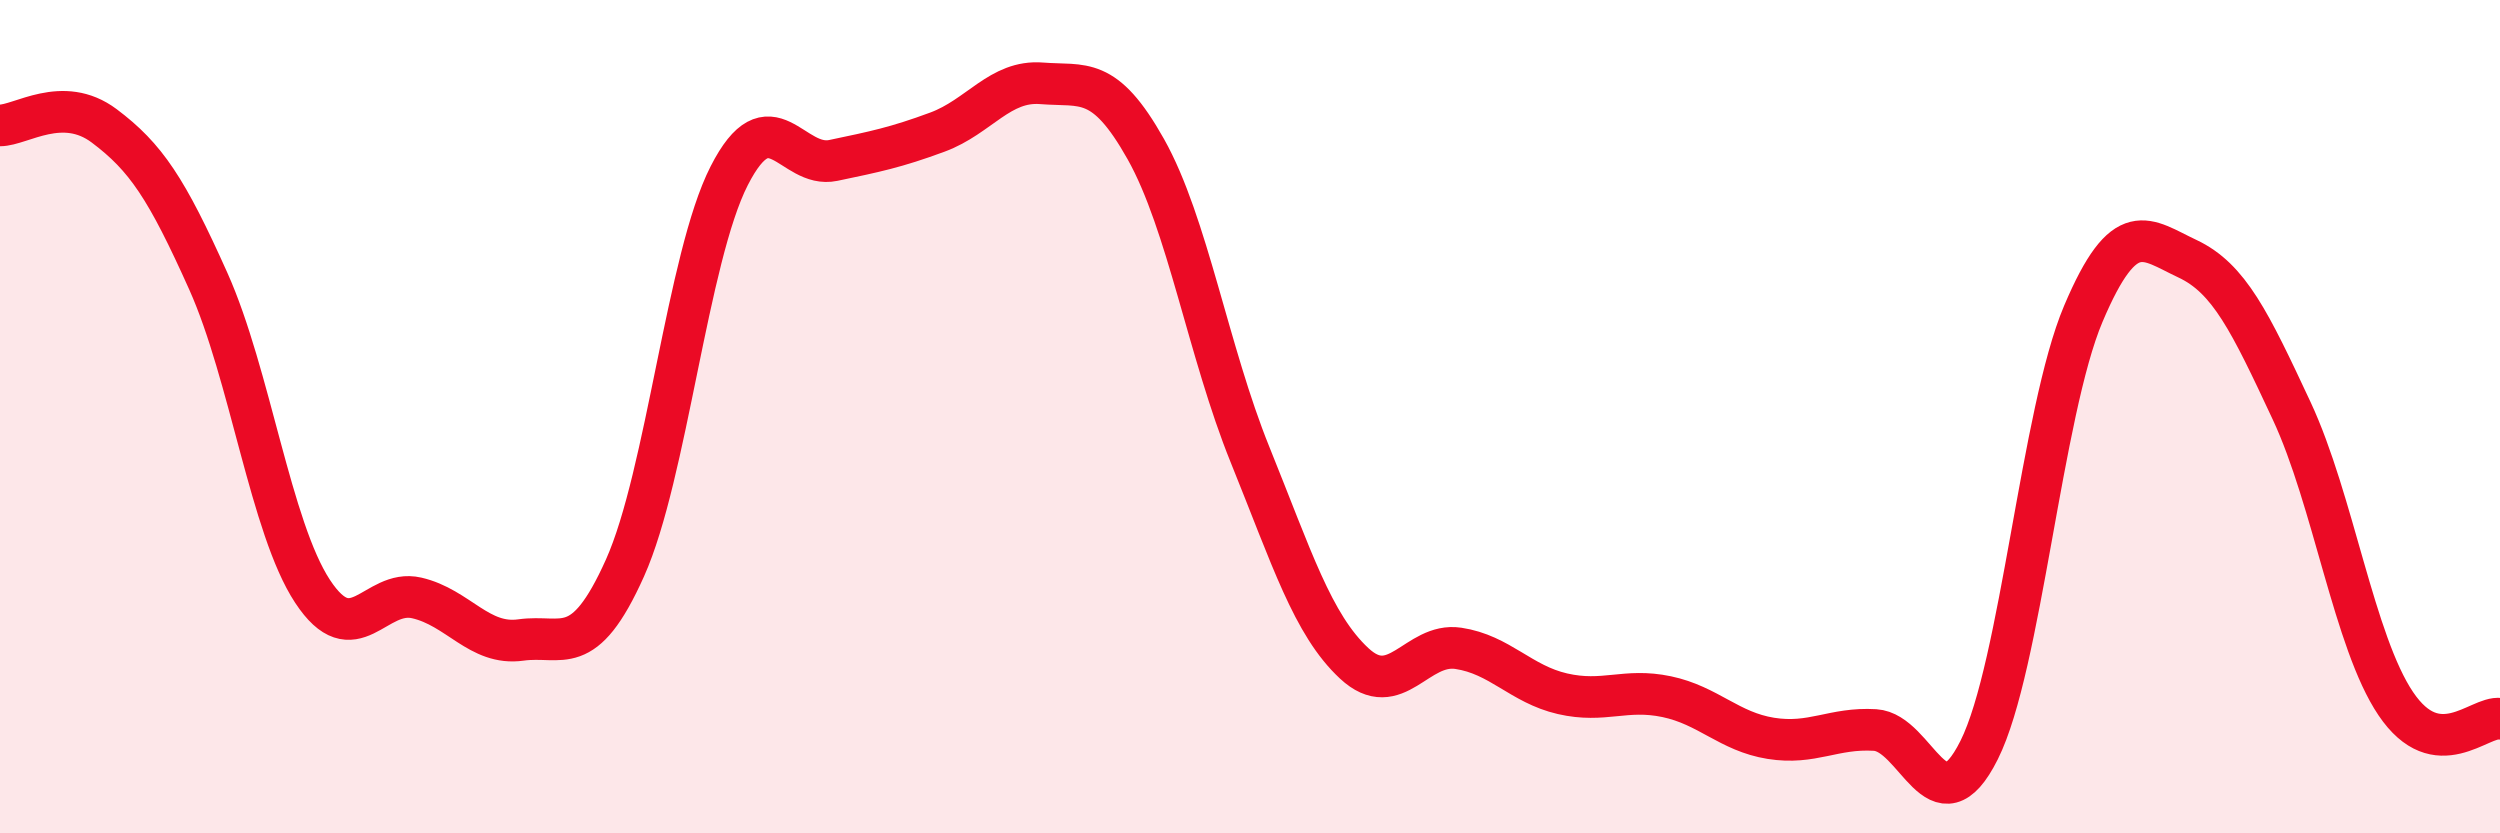
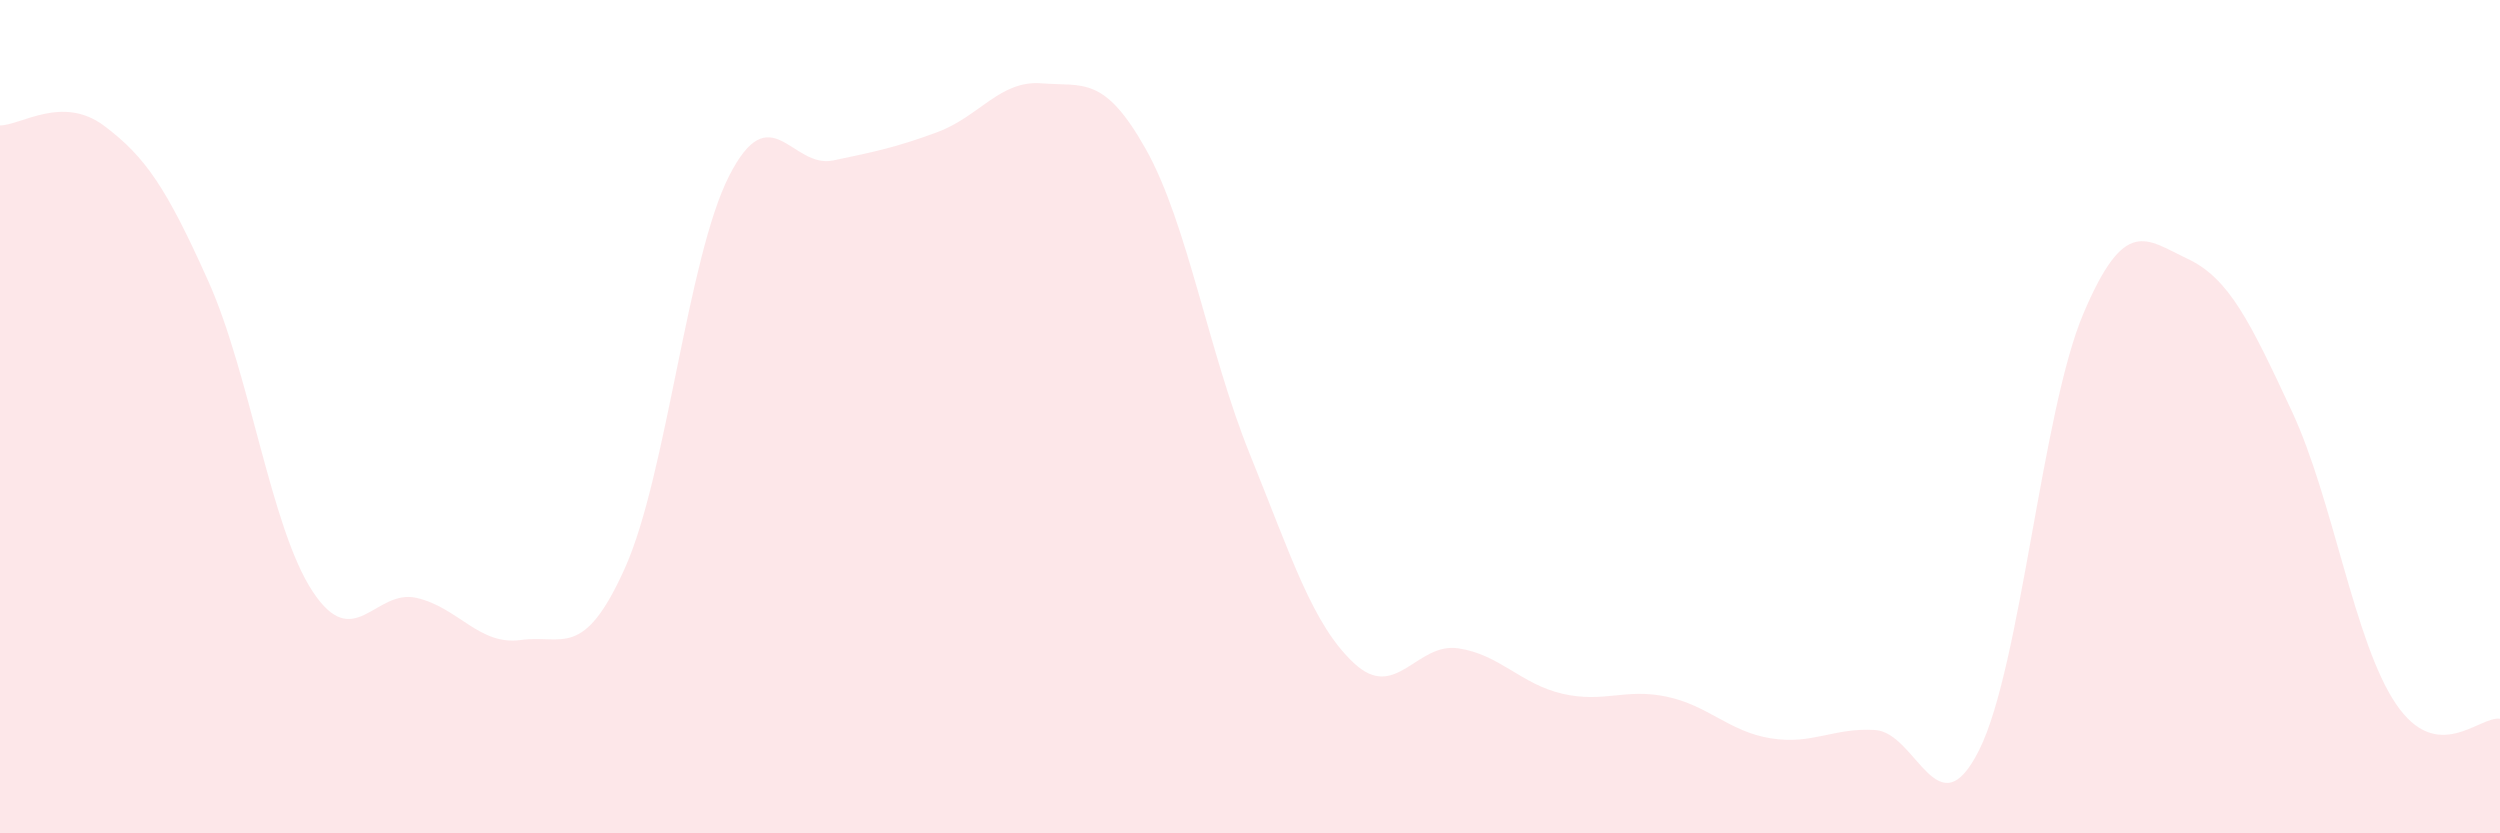
<svg xmlns="http://www.w3.org/2000/svg" width="60" height="20" viewBox="0 0 60 20">
  <path d="M 0,3.01 C 0.5,3.01 1.5,2.27 2.5,3.02 C 3.5,3.77 4,4.52 5,6.75 C 6,8.98 6.5,12.67 7.5,14.19 C 8.5,15.71 9,14.12 10,14.35 C 11,14.58 11.5,15.5 12.5,15.36 C 13.5,15.22 14,15.86 15,13.63 C 16,11.4 16.5,6.18 17.5,4.22 C 18.5,2.26 19,4.06 20,3.85 C 21,3.64 21.5,3.54 22.5,3.17 C 23.5,2.8 24,1.92 25,2 C 26,2.08 26.5,1.8 27.5,3.58 C 28.5,5.36 29,8.44 30,10.91 C 31,13.38 31.5,14.99 32.5,15.92 C 33.5,16.85 34,15.41 35,15.56 C 36,15.71 36.5,16.42 37.5,16.65 C 38.5,16.88 39,16.51 40,16.72 C 41,16.93 41.5,17.56 42.5,17.72 C 43.5,17.88 44,17.46 45,17.52 C 46,17.58 46.5,20 47.5,18 C 48.5,16 49,9.89 50,7.53 C 51,5.17 51.5,5.74 52.5,6.21 C 53.5,6.68 54,7.72 55,9.86 C 56,12 56.5,15.41 57.5,16.89 C 58.5,18.37 59.5,17.18 60,17.25L60 20L0 20Z" fill="#EB0A25" opacity="0.1" stroke-linecap="round" stroke-linejoin="round" />
-   <path d="M 0,3.01 C 0.5,3.01 1.5,2.27 2.5,3.02 C 3.5,3.77 4,4.52 5,6.75 C 6,8.98 6.5,12.67 7.5,14.19 C 8.5,15.71 9,14.12 10,14.35 C 11,14.58 11.5,15.5 12.5,15.36 C 13.5,15.22 14,15.86 15,13.63 C 16,11.4 16.5,6.18 17.5,4.22 C 18.5,2.26 19,4.06 20,3.85 C 21,3.64 21.5,3.54 22.5,3.17 C 23.5,2.8 24,1.92 25,2 C 26,2.08 26.5,1.8 27.5,3.58 C 28.5,5.36 29,8.44 30,10.91 C 31,13.38 31.5,14.99 32.5,15.92 C 33.5,16.85 34,15.41 35,15.56 C 36,15.71 36.5,16.42 37.5,16.65 C 38.5,16.88 39,16.51 40,16.72 C 41,16.93 41.5,17.56 42.5,17.72 C 43.5,17.88 44,17.46 45,17.52 C 46,17.58 46.5,20 47.5,18 C 48.5,16 49,9.89 50,7.53 C 51,5.17 51.5,5.74 52.5,6.21 C 53.5,6.68 54,7.72 55,9.86 C 56,12 56.5,15.41 57.5,16.89 C 58.5,18.37 59.5,17.18 60,17.25" stroke="#EB0A25" stroke-width="1" fill="none" stroke-linecap="round" stroke-linejoin="round" />
</svg>